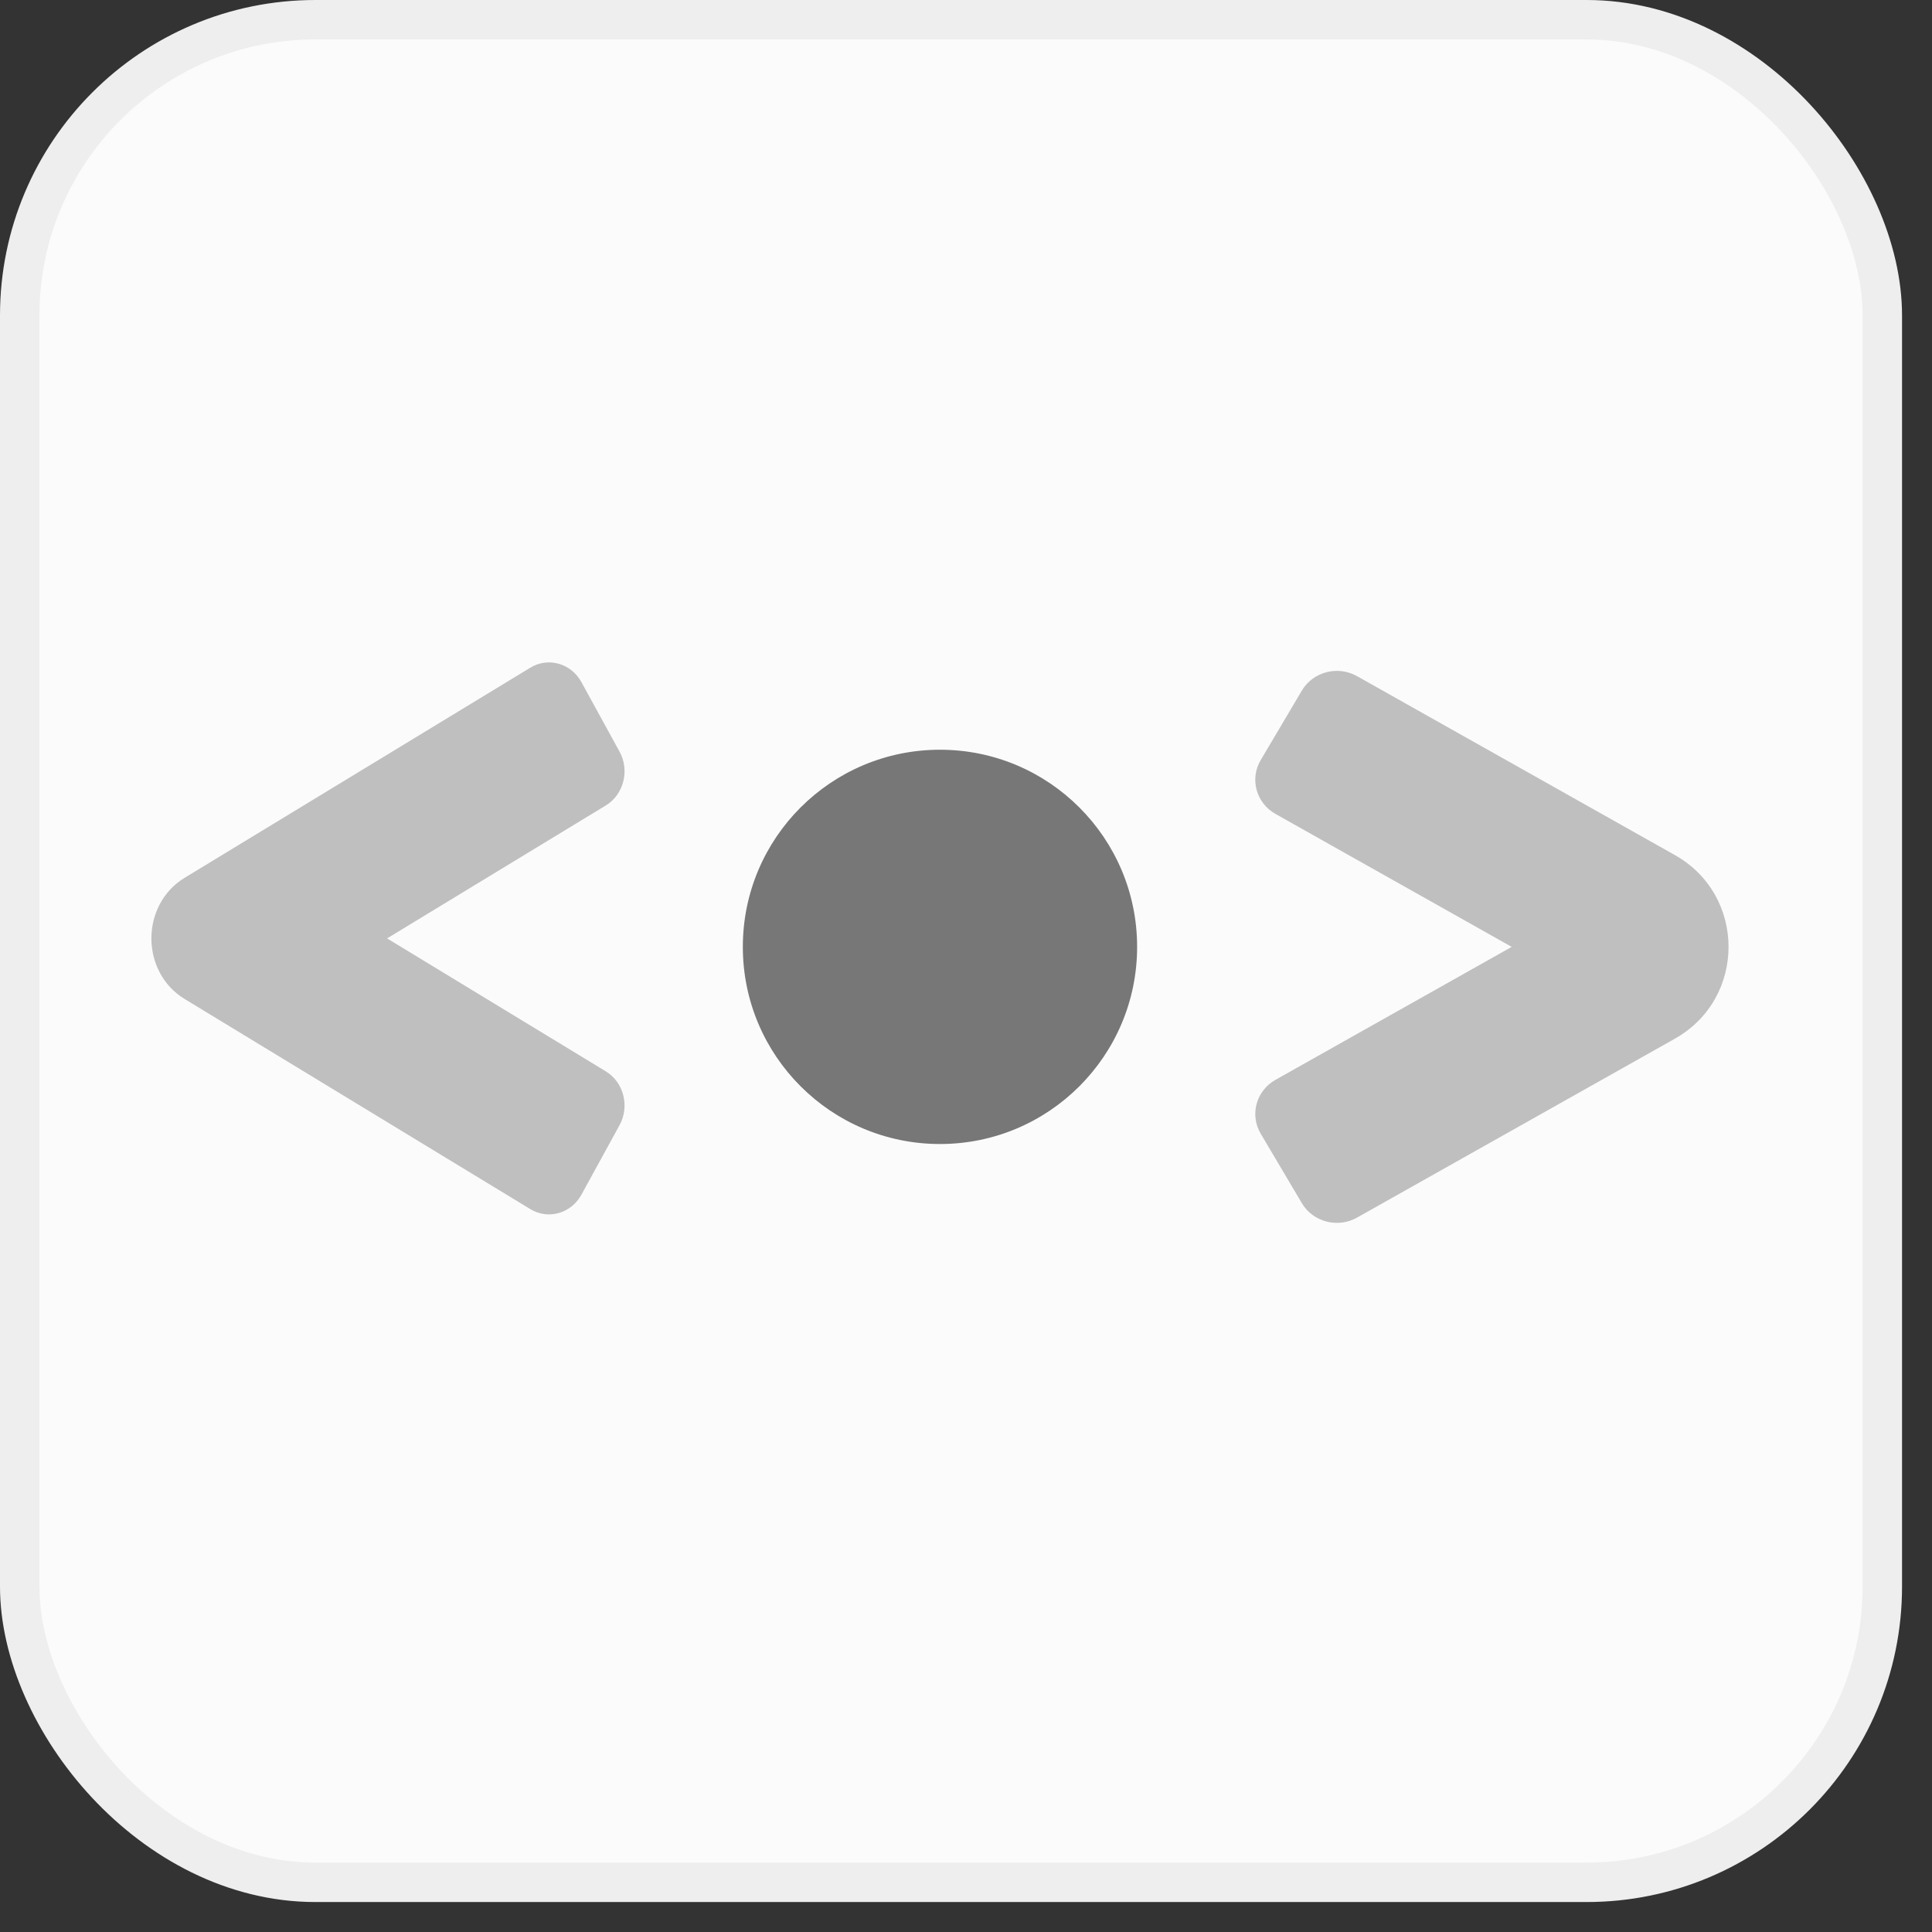
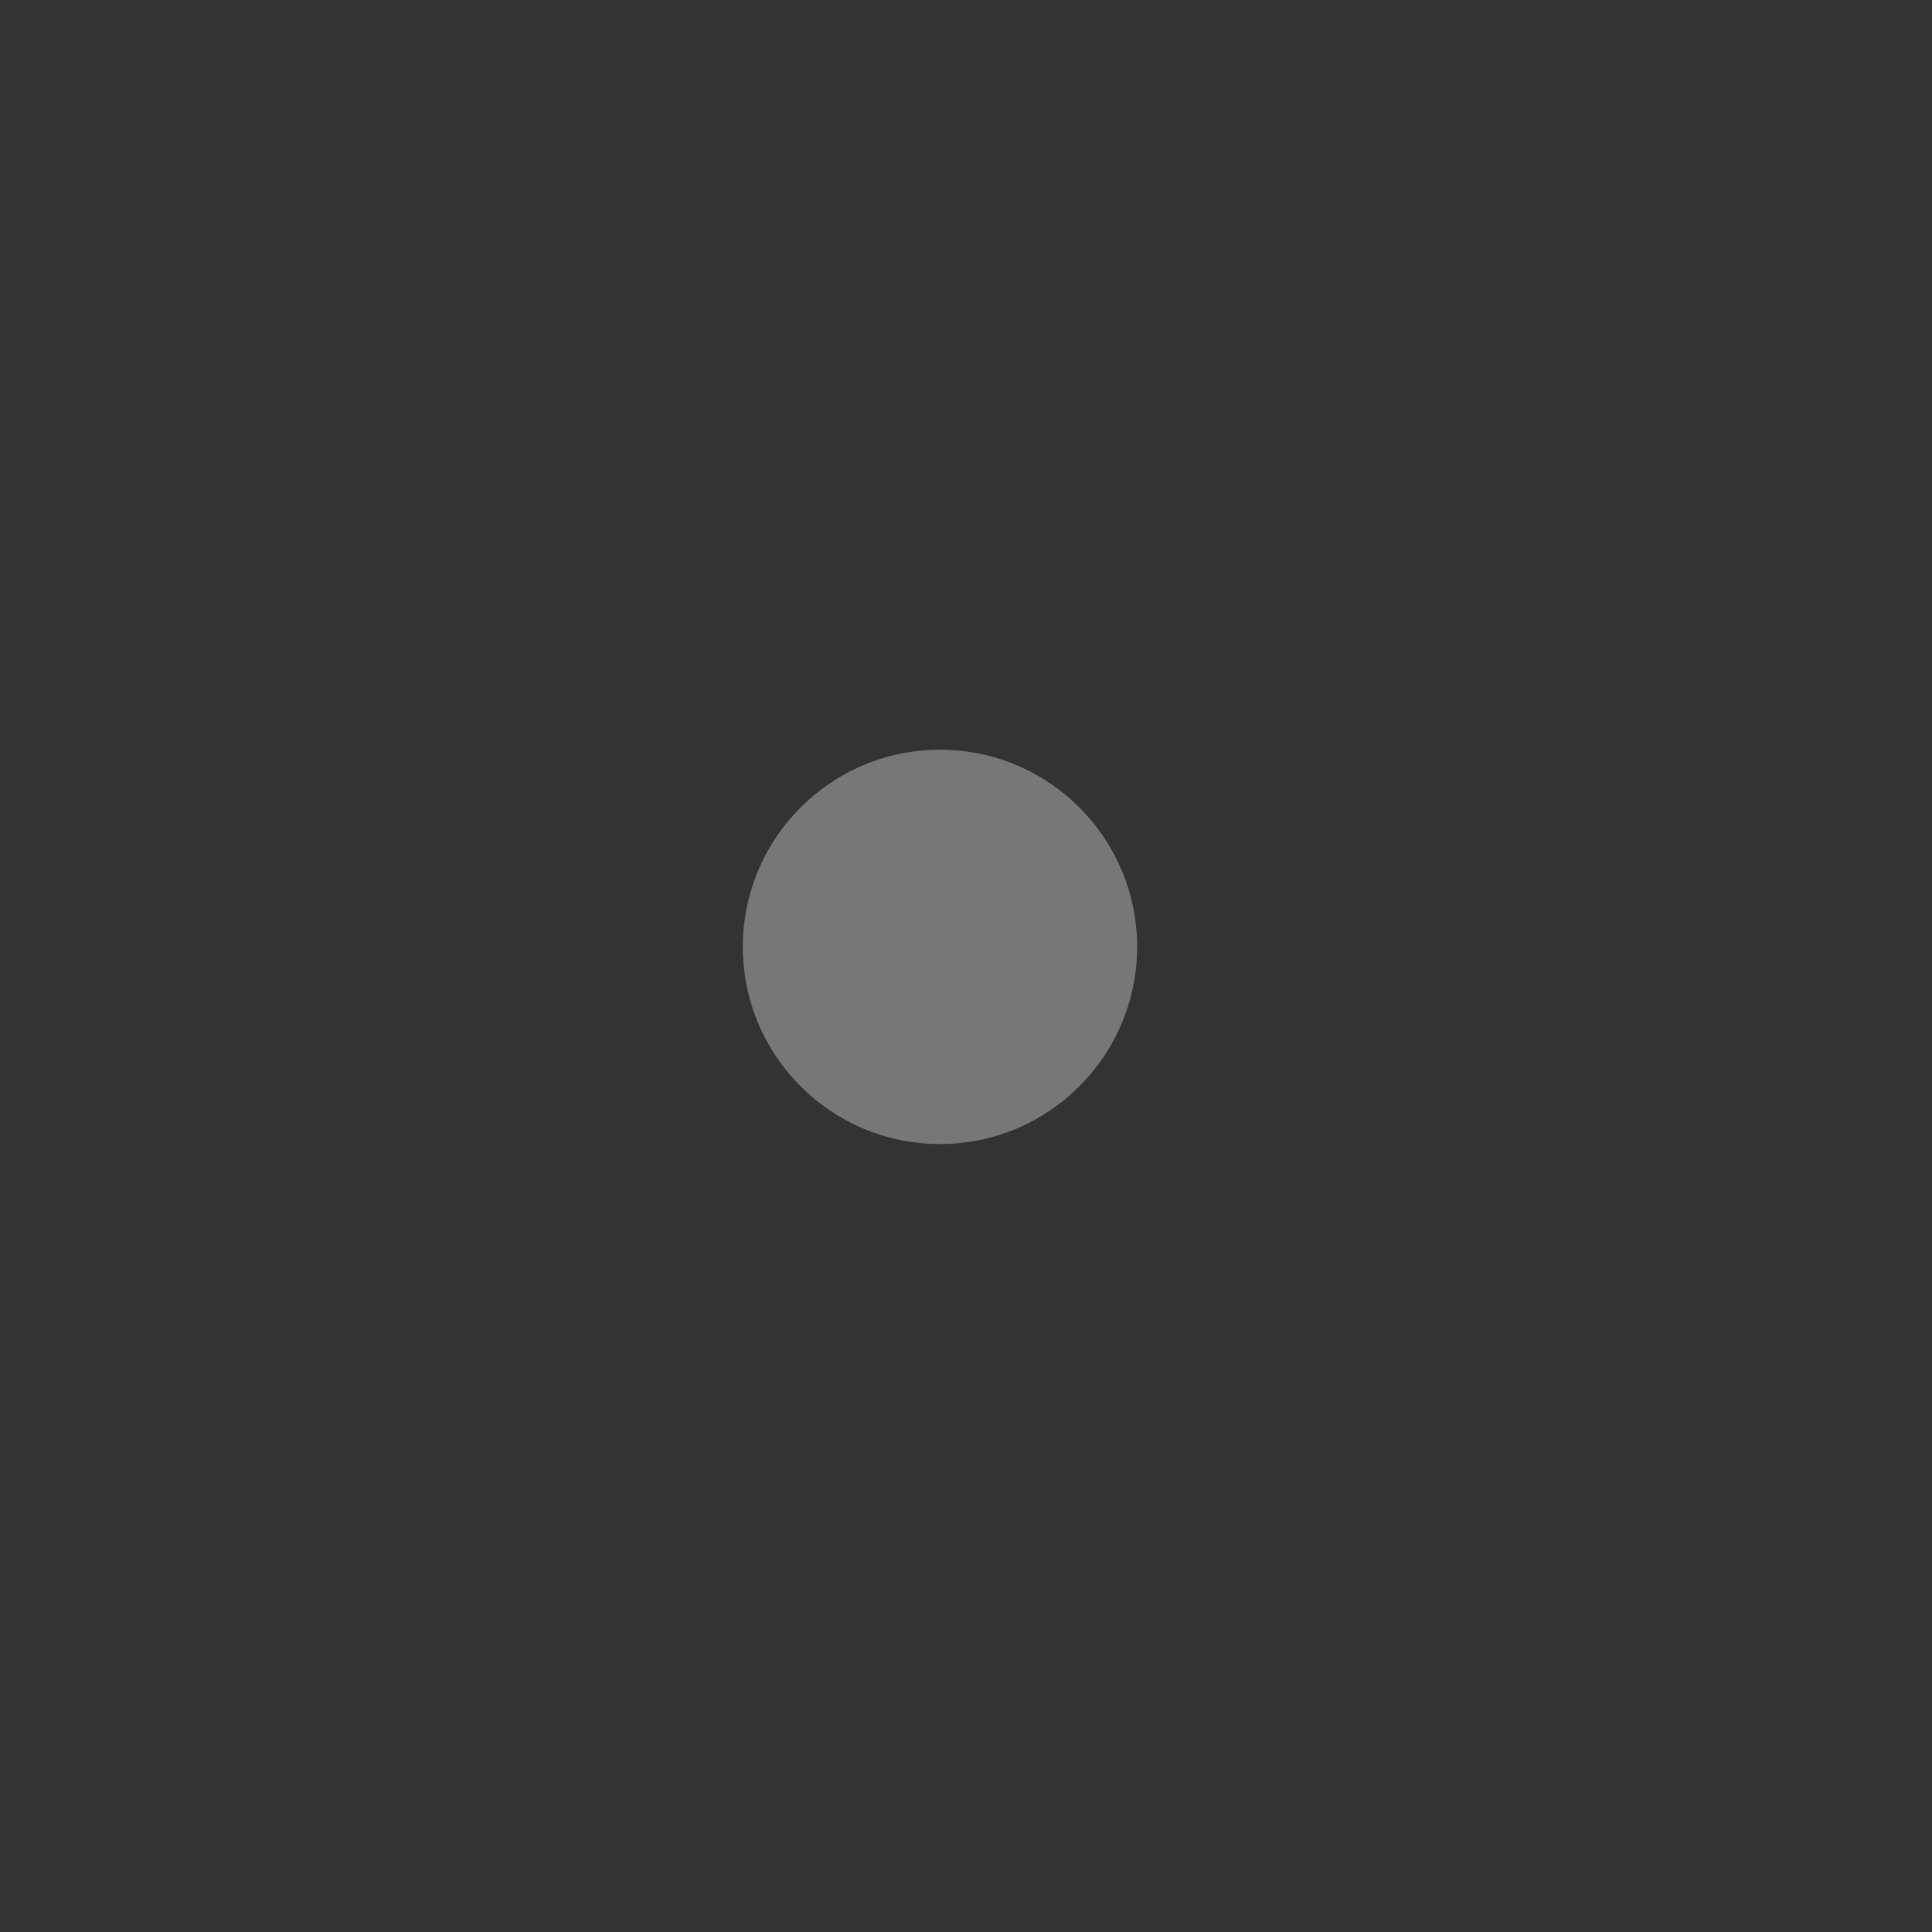
<svg xmlns="http://www.w3.org/2000/svg" width="49" height="49" viewBox="0 0 49 49" fill="none">
  <rect x="0" y="0" width="49" height="49" fill="#333333" stroke="none" />
-   <rect x="0.5" y="0.5" width="47.24" height="47.24" rx="7.5" fill="#FBFBFB" stroke="#EEEEEE" />
-   <path fill-rule="evenodd" clip-rule="evenodd" d="M38.341 24.015L42.478 26.344C44.294 25.322 44.294 22.708 42.478 21.686L38.341 24.015ZM34.418 17.149C33.928 16.873 33.301 17.037 33.018 17.515L31.974 19.278C31.691 19.756 31.859 20.367 32.349 20.643L38.34 24.015L32.349 27.387C31.859 27.663 31.691 28.274 31.974 28.752L33.018 30.515C33.301 30.993 33.928 31.157 34.418 30.881L42.478 26.344L38.34 24.015L42.478 21.686L34.418 17.149Z" fill="#BFBFBF" />
-   <path d="M5.986 26.129L4.683 25.337C3.559 24.654 3.559 22.946 4.683 22.263L13.45 16.934C13.903 16.658 14.484 16.822 14.746 17.3L15.713 19.063C15.975 19.541 15.819 20.152 15.365 20.428L9.817 23.8L15.365 27.172C15.819 27.448 15.975 28.059 15.713 28.537L14.746 30.3C14.484 30.778 13.903 30.942 13.45 30.666L5.986 26.129Z" fill="#BFBFBF" />
  <circle cx="23.84" cy="24.015" r="5" fill="#777777" />
</svg>